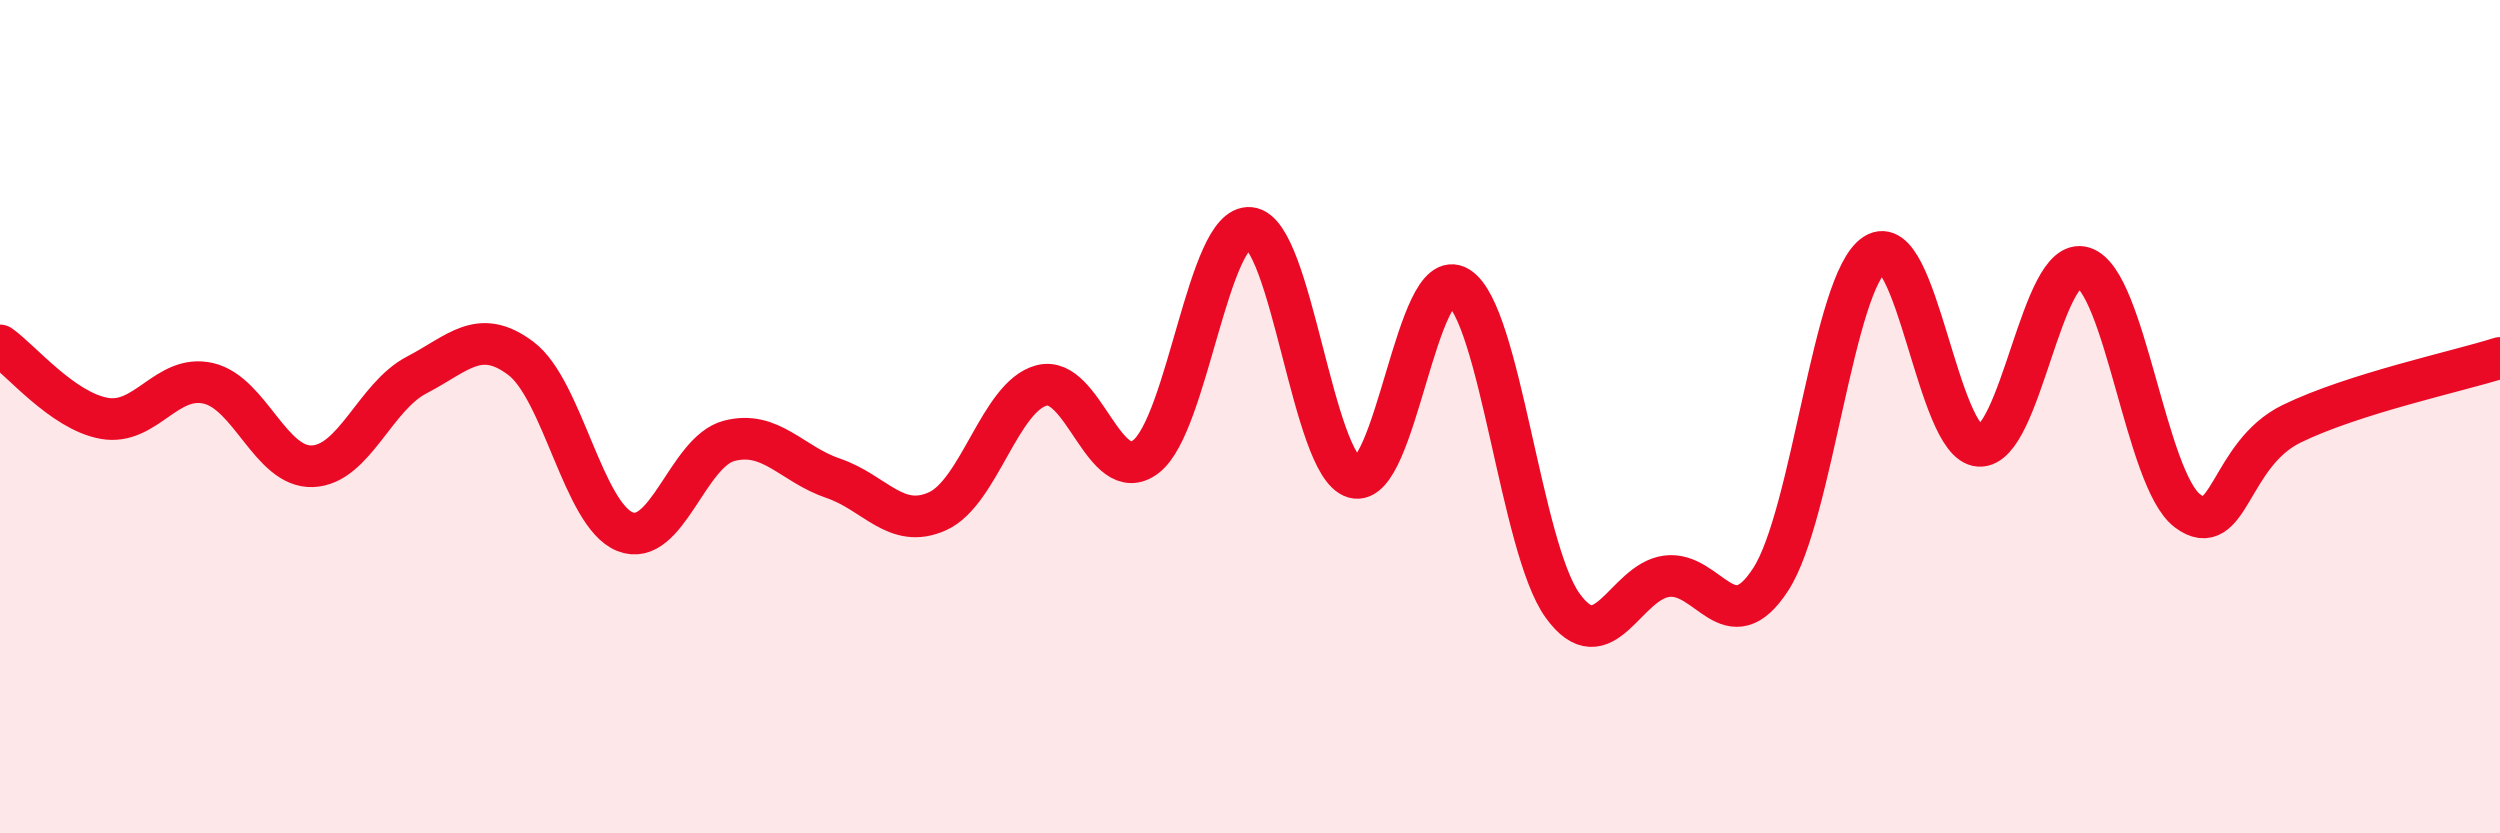
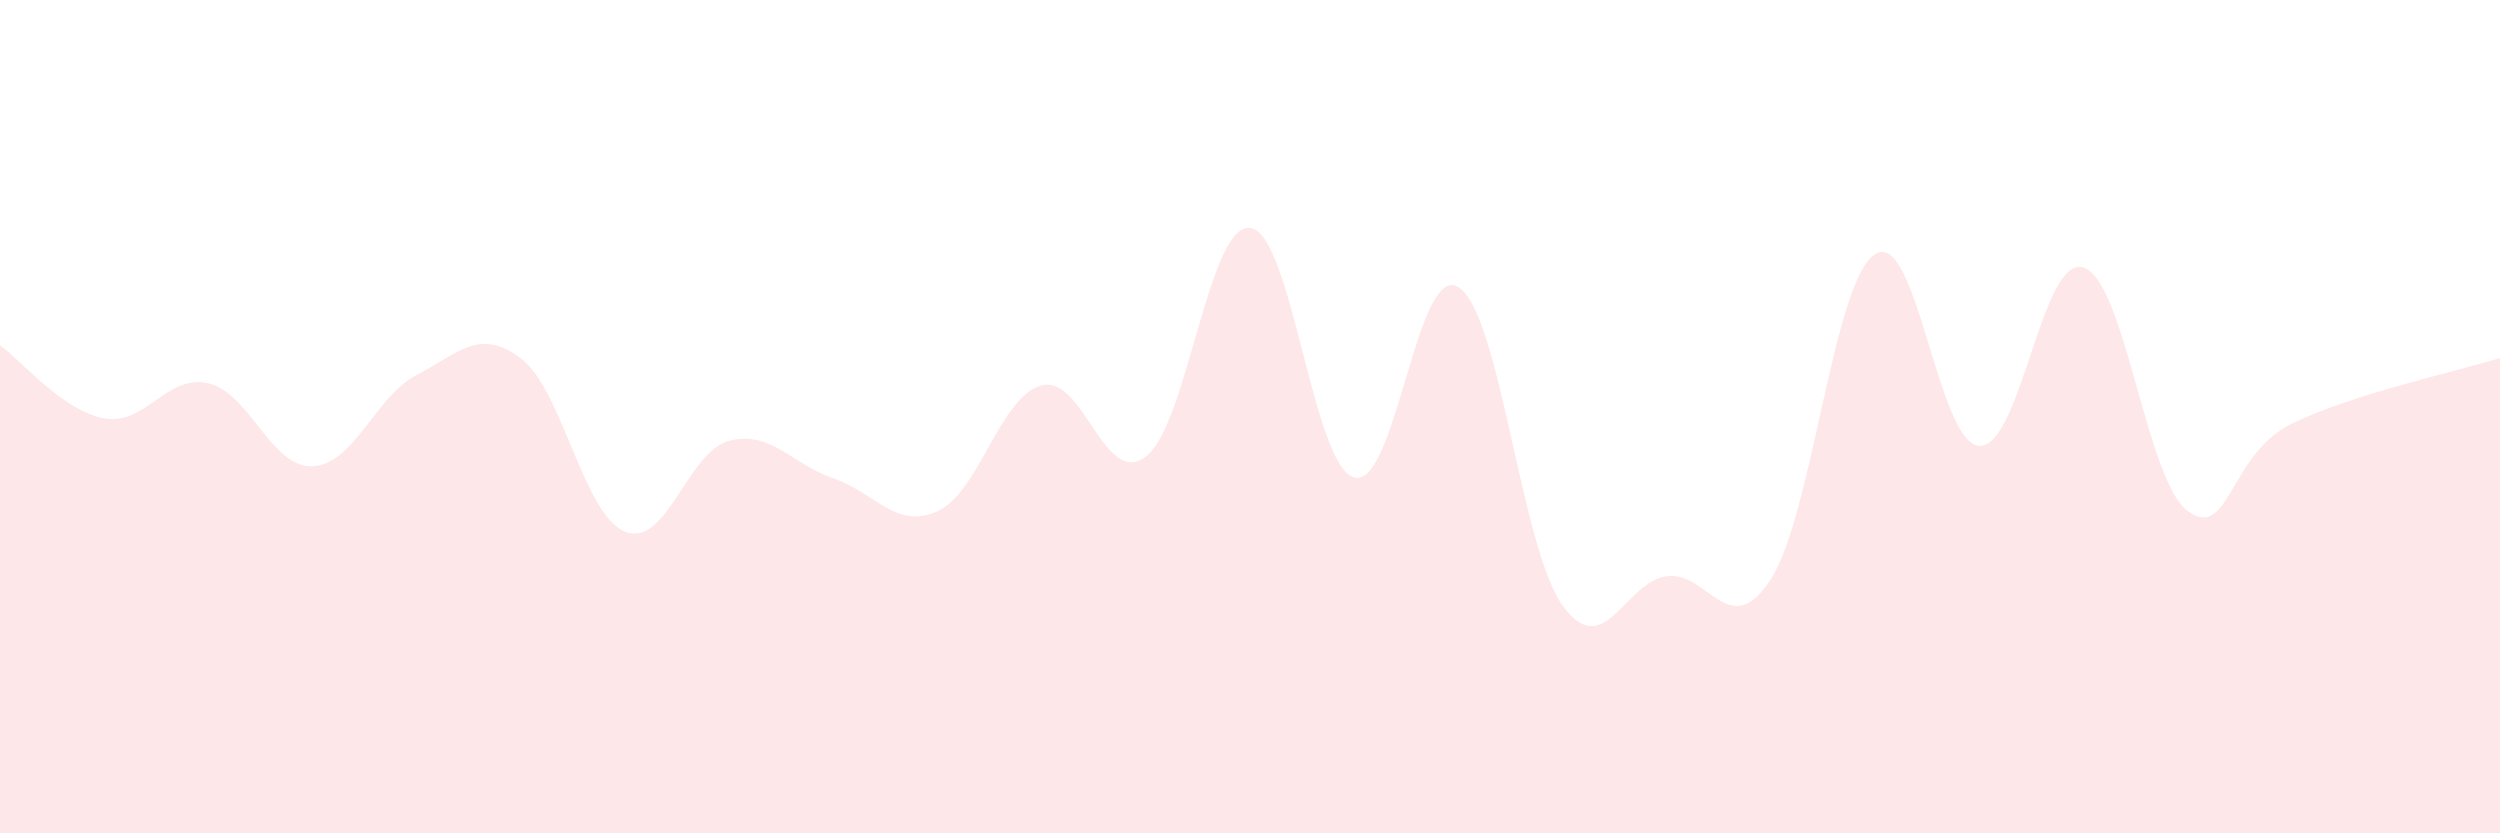
<svg xmlns="http://www.w3.org/2000/svg" width="60" height="20" viewBox="0 0 60 20">
  <path d="M 0,8.29 C 0.5,8.64 1.5,9.86 2.5,10.04 C 3.5,10.22 4,8.97 5,9.2 C 6,9.43 6.5,11.23 7.5,11.19 C 8.5,11.15 9,9.52 10,9 C 11,8.48 11.5,7.85 12.5,8.6 C 13.5,9.35 14,12.36 15,12.76 C 16,13.16 16.5,10.84 17.5,10.58 C 18.5,10.32 19,11.14 20,11.48 C 21,11.82 21.5,12.72 22.5,12.27 C 23.5,11.82 24,9.51 25,9.25 C 26,8.99 26.5,11.72 27.5,10.96 C 28.5,10.2 29,5.37 30,5.47 C 31,5.57 31.5,11.18 32.5,11.46 C 33.5,11.74 34,6.28 35,6.89 C 36,7.5 36.5,13.14 37.5,14.53 C 38.5,15.92 39,13.96 40,13.83 C 41,13.7 41.5,15.45 42.5,13.9 C 43.5,12.35 44,6.74 45,6.1 C 46,5.46 46.5,10.64 47.5,10.7 C 48.5,10.76 49,6.11 50,6.42 C 51,6.73 51.5,11.51 52.5,12.26 C 53.5,13.01 53.5,10.9 55,10.17 C 56.5,9.44 59,8.91 60,8.59L60 20L0 20Z" fill="#EB0A25" opacity="0.1" stroke-linecap="round" stroke-linejoin="round" />
-   <path d="M 0,8.29 C 0.5,8.64 1.5,9.86 2.5,10.04 C 3.5,10.22 4,8.97 5,9.2 C 6,9.43 6.5,11.23 7.5,11.19 C 8.5,11.15 9,9.52 10,9 C 11,8.48 11.5,7.85 12.5,8.6 C 13.5,9.35 14,12.36 15,12.76 C 16,13.16 16.5,10.84 17.5,10.58 C 18.5,10.32 19,11.14 20,11.48 C 21,11.82 21.5,12.72 22.5,12.27 C 23.5,11.82 24,9.51 25,9.25 C 26,8.99 26.5,11.72 27.5,10.96 C 28.5,10.2 29,5.37 30,5.47 C 31,5.57 31.5,11.18 32.5,11.46 C 33.5,11.74 34,6.28 35,6.89 C 36,7.5 36.5,13.14 37.5,14.53 C 38.5,15.92 39,13.96 40,13.83 C 41,13.7 41.5,15.45 42.5,13.9 C 43.5,12.35 44,6.74 45,6.1 C 46,5.46 46.5,10.64 47.5,10.7 C 48.5,10.76 49,6.11 50,6.42 C 51,6.73 51.5,11.51 52.5,12.26 C 53.5,13.01 53.5,10.9 55,10.17 C 56.5,9.44 59,8.91 60,8.59" stroke="#EB0A25" stroke-width="1" fill="none" stroke-linecap="round" stroke-linejoin="round" />
</svg>